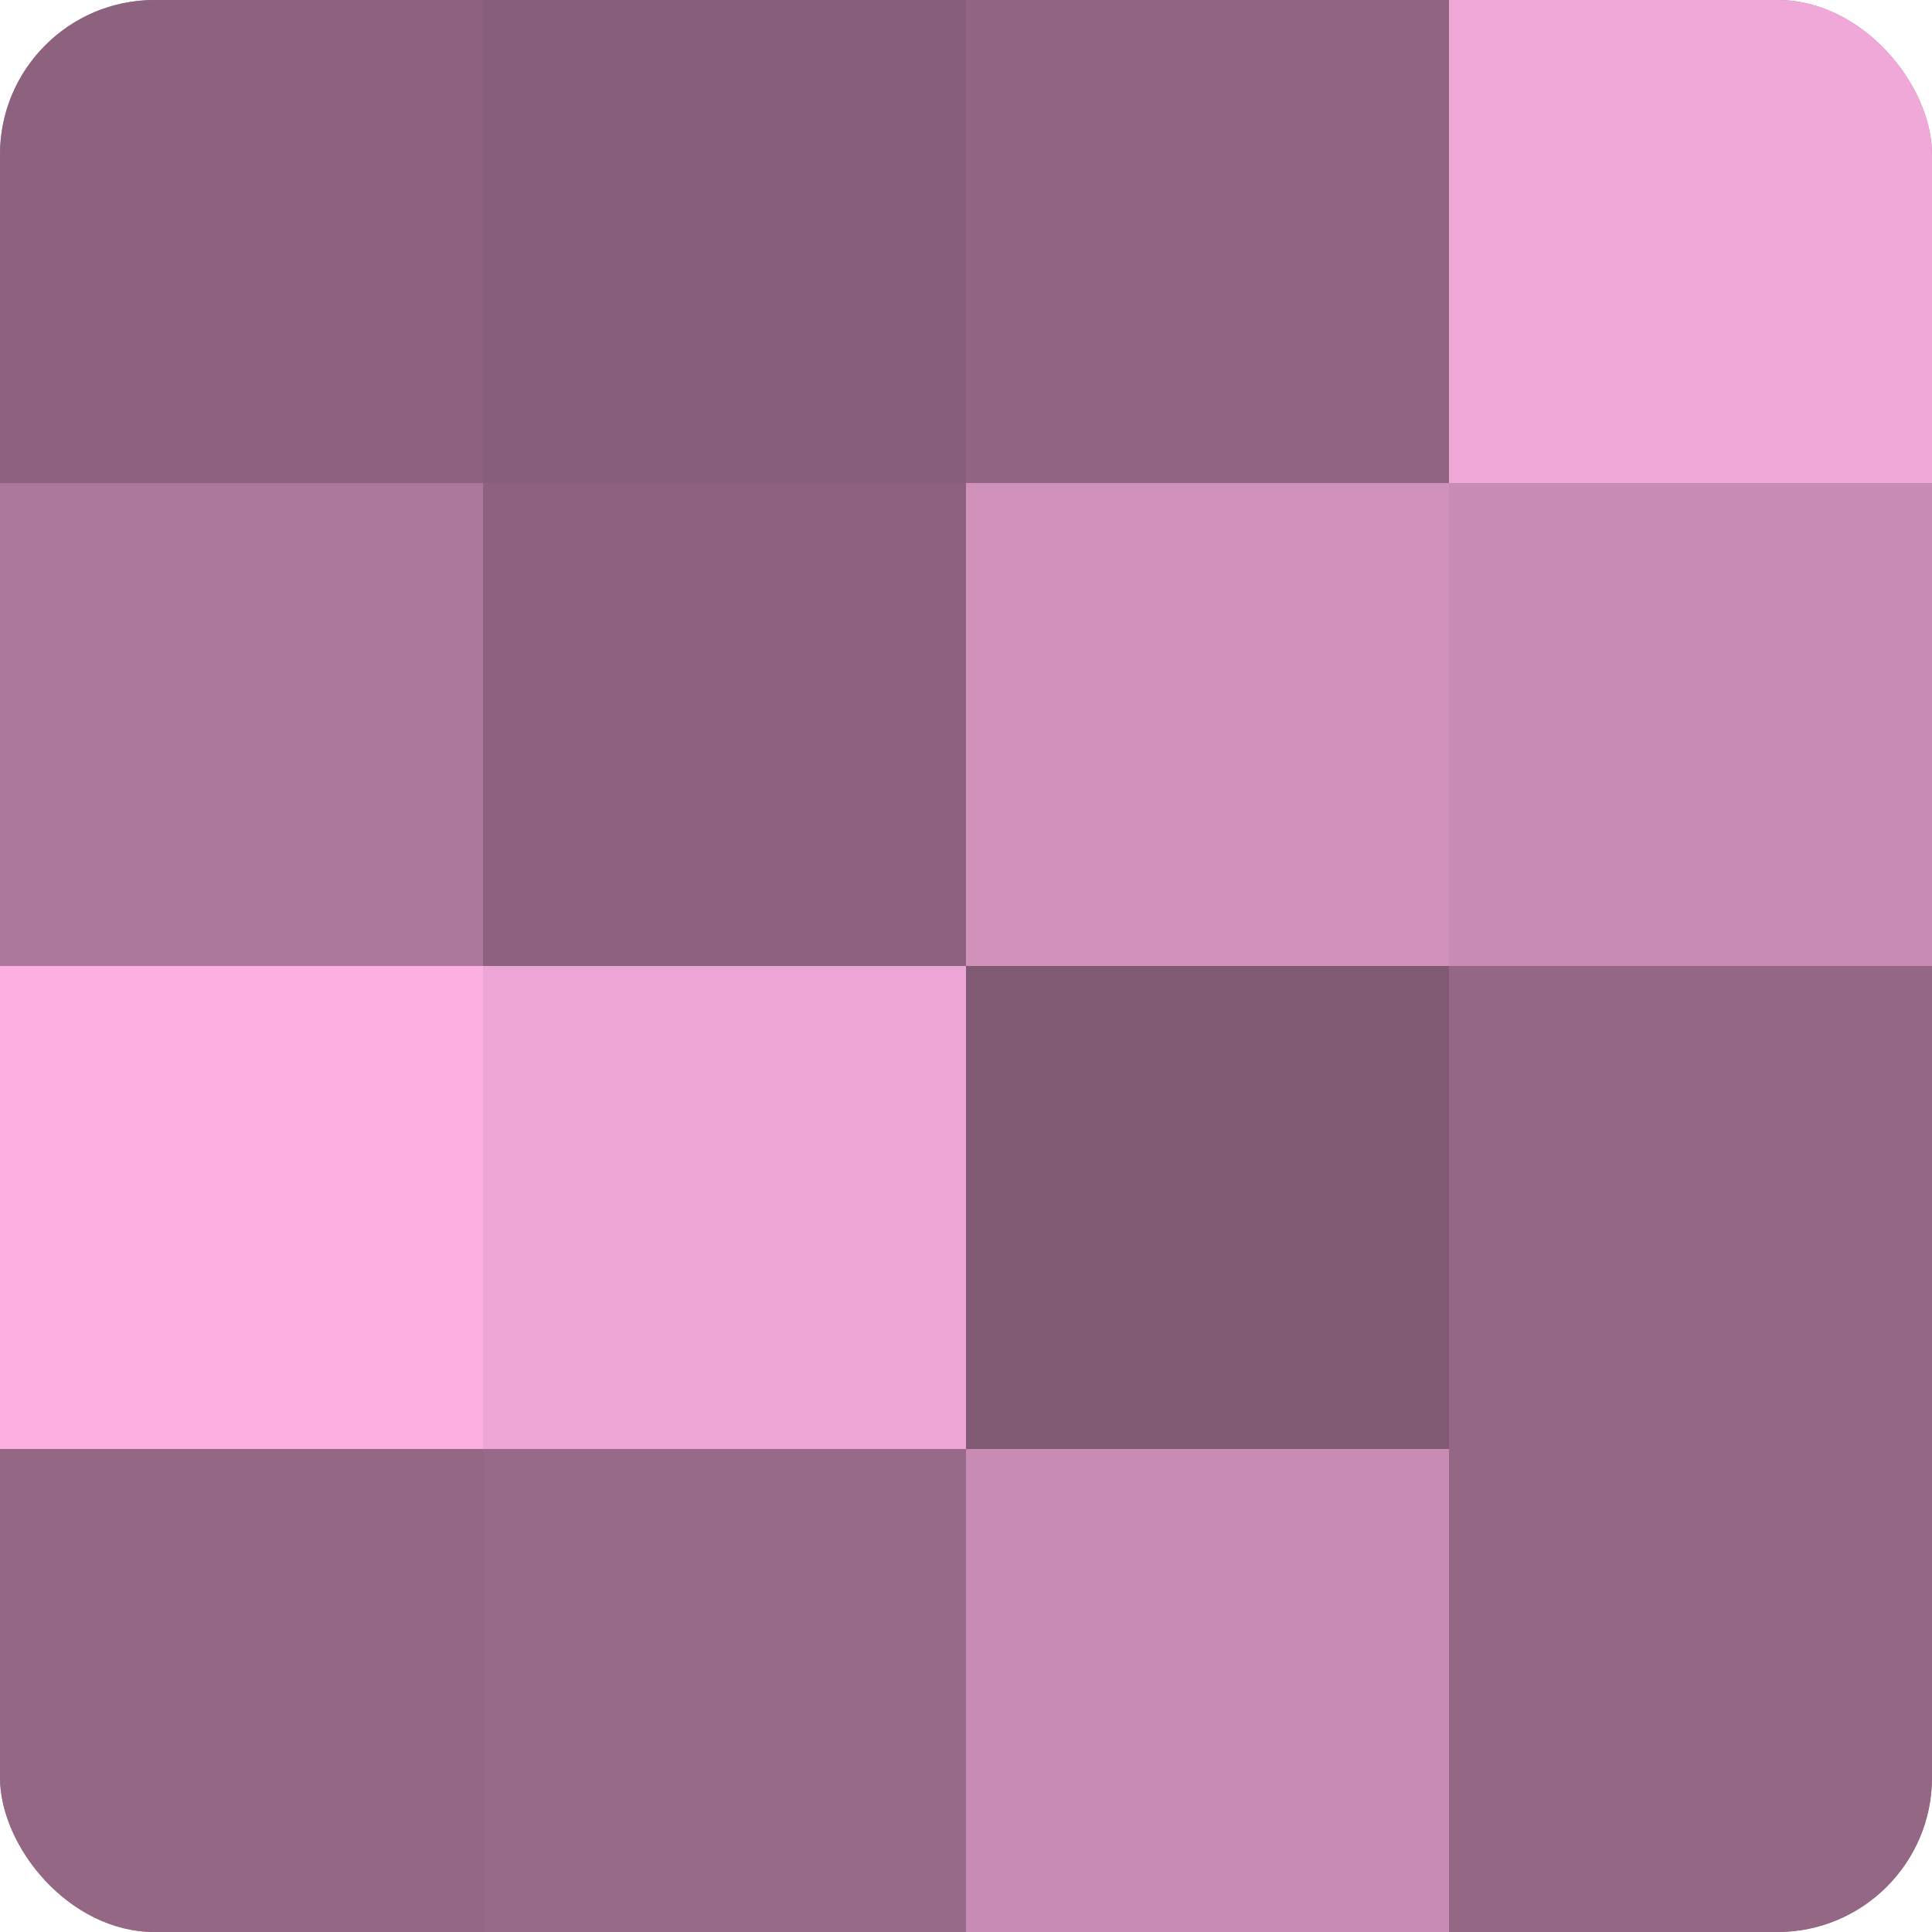
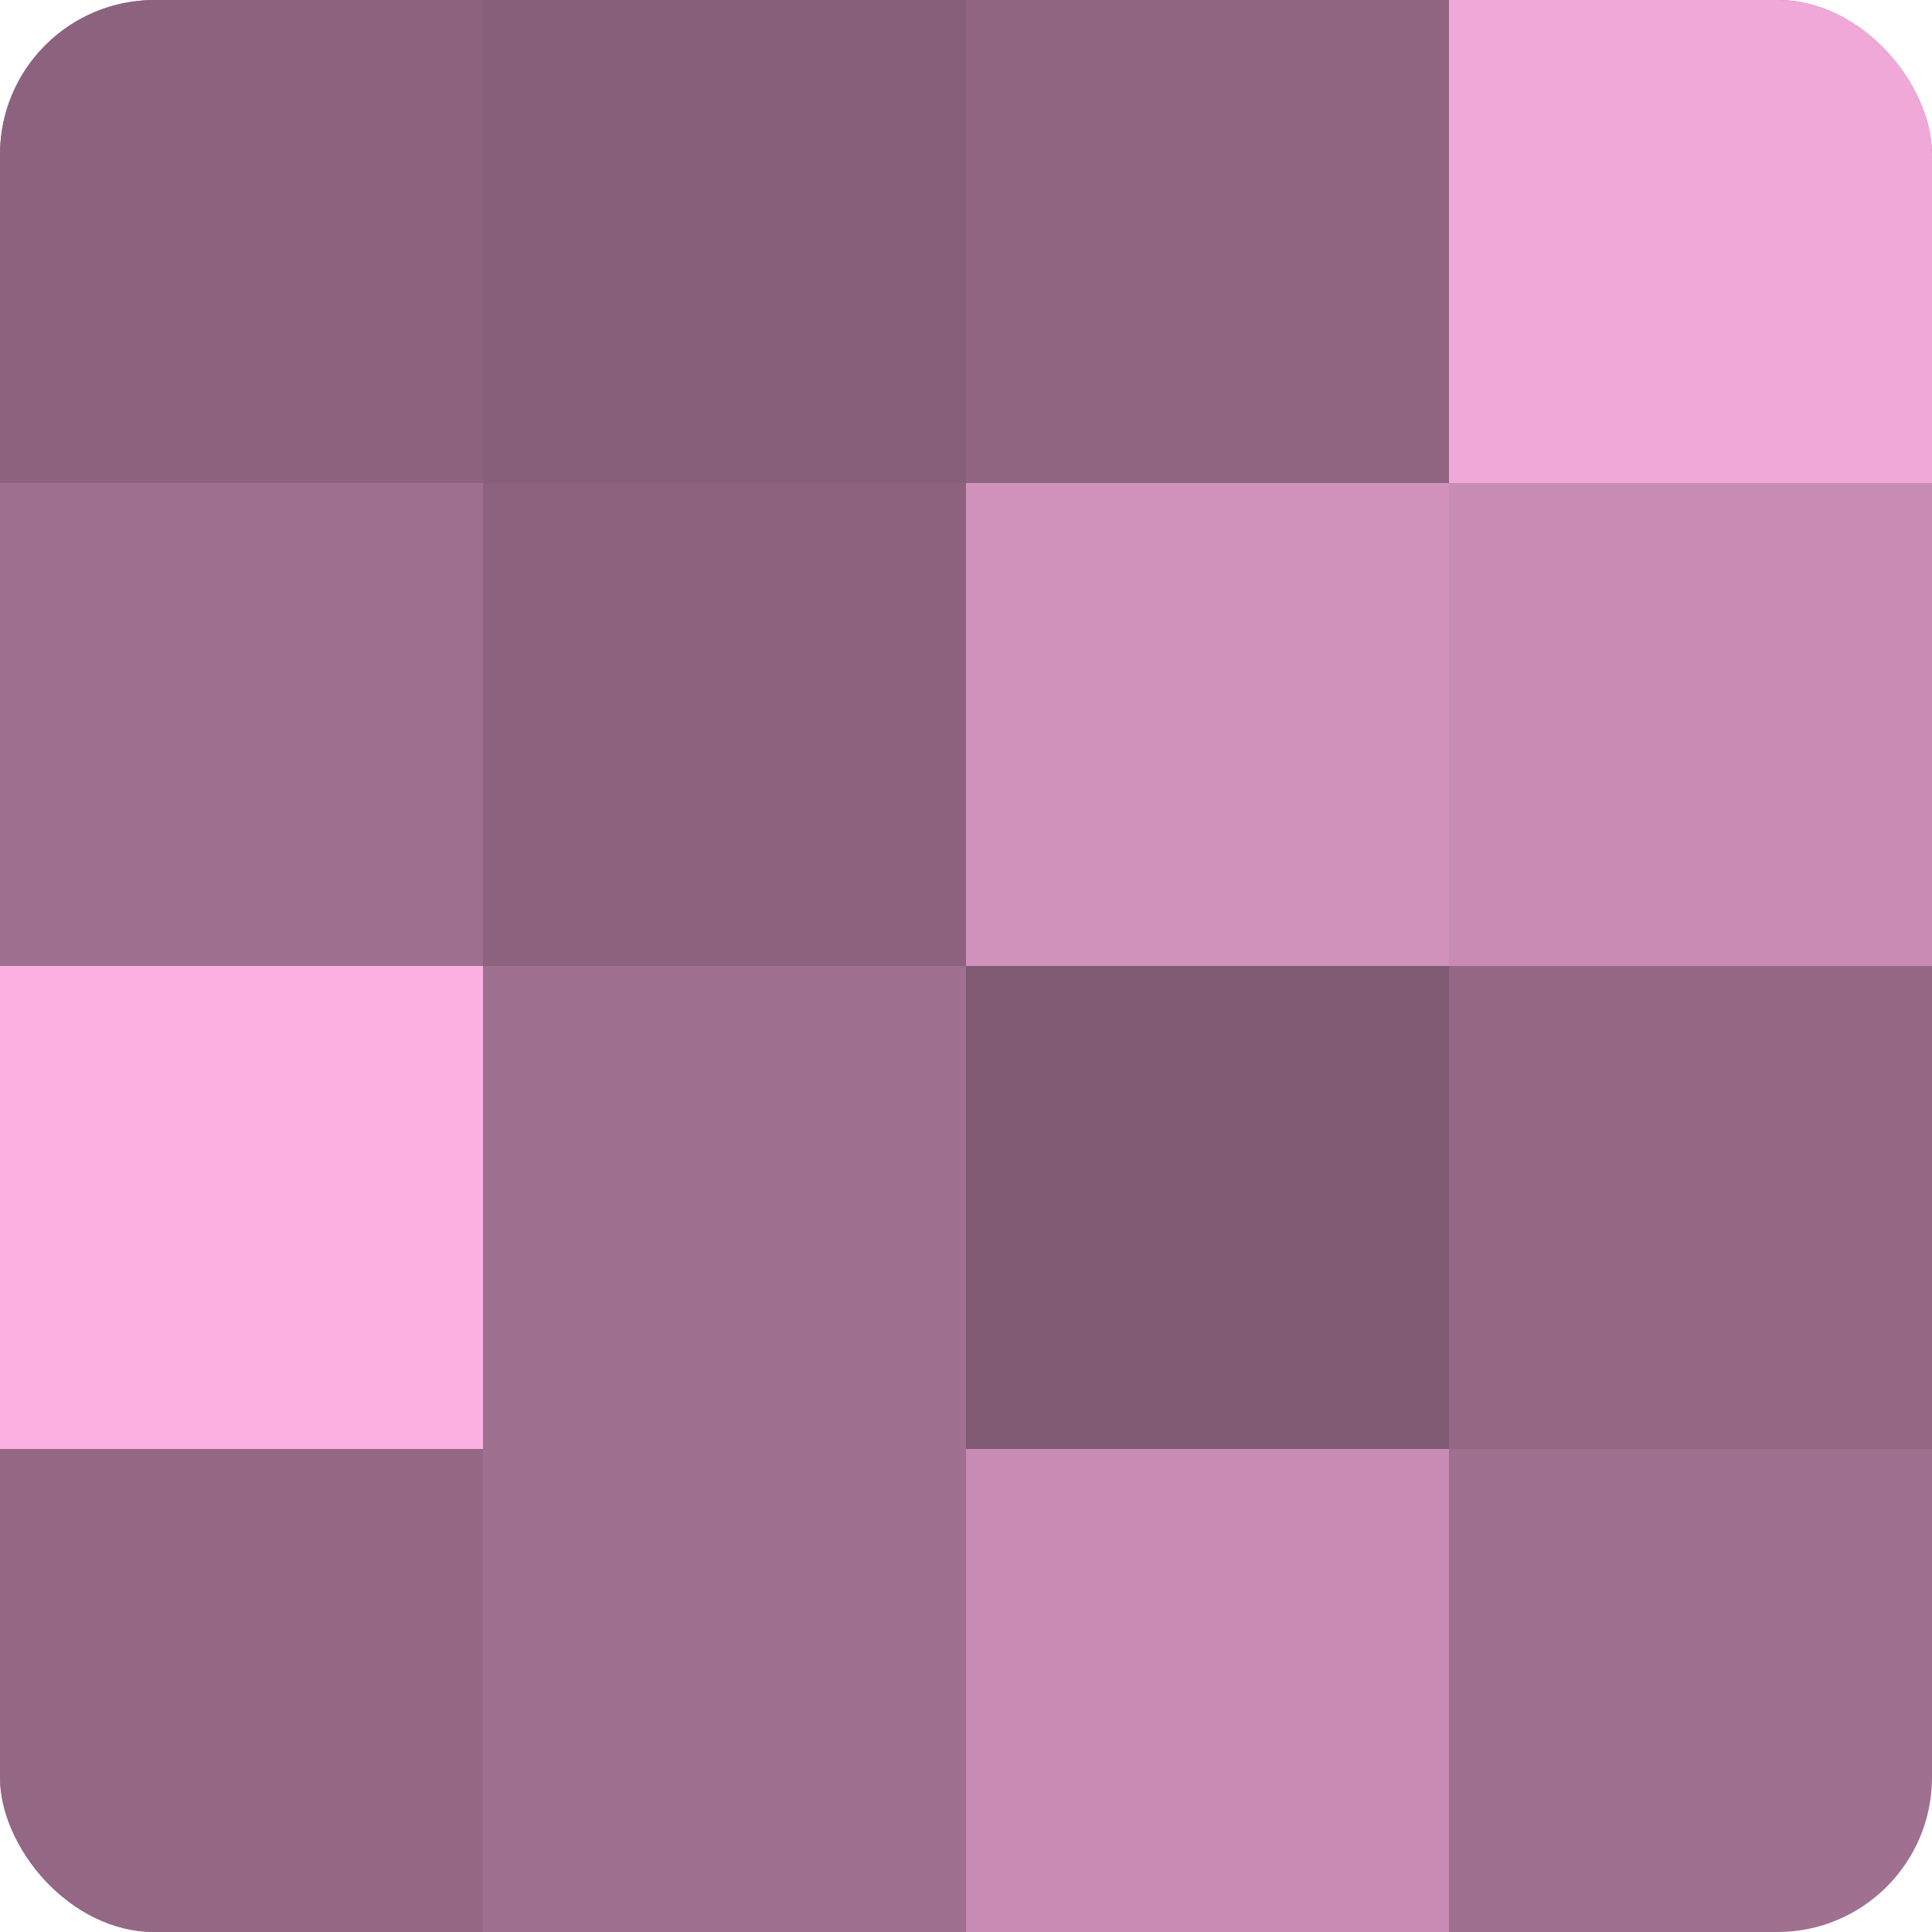
<svg xmlns="http://www.w3.org/2000/svg" width="60" height="60" viewBox="0 0 100 100" preserveAspectRatio="xMidYMid meet">
  <defs>
    <clipPath id="c" width="100" height="100">
      <rect width="100" height="100" rx="8" ry="8" />
    </clipPath>
  </defs>
  <g clip-path="url(#c)">
    <rect width="100" height="100" fill="#a07090" />
    <rect width="25" height="25" fill="#8c627e" />
-     <rect y="25" width="25" height="25" fill="#ac789b" />
    <rect y="50" width="25" height="25" fill="#fcb0e2" />
    <rect y="75" width="25" height="25" fill="#946885" />
    <rect x="25" width="25" height="25" fill="#885f7a" />
    <rect x="25" y="25" width="25" height="25" fill="#8c627e" />
-     <rect x="25" y="50" width="25" height="25" fill="#eca5d4" />
-     <rect x="25" y="75" width="25" height="25" fill="#986a89" />
    <rect x="50" width="25" height="25" fill="#906582" />
    <rect x="50" y="25" width="25" height="25" fill="#d092bb" />
    <rect x="50" y="50" width="25" height="25" fill="#805a73" />
    <rect x="50" y="75" width="25" height="25" fill="#c88cb4" />
    <rect x="75" width="25" height="25" fill="#f0a8d8" />
    <rect x="75" y="25" width="25" height="25" fill="#c88cb4" />
    <rect x="75" y="50" width="25" height="25" fill="#946885" />
-     <rect x="75" y="75" width="25" height="25" fill="#946885" />
  </g>
</svg>